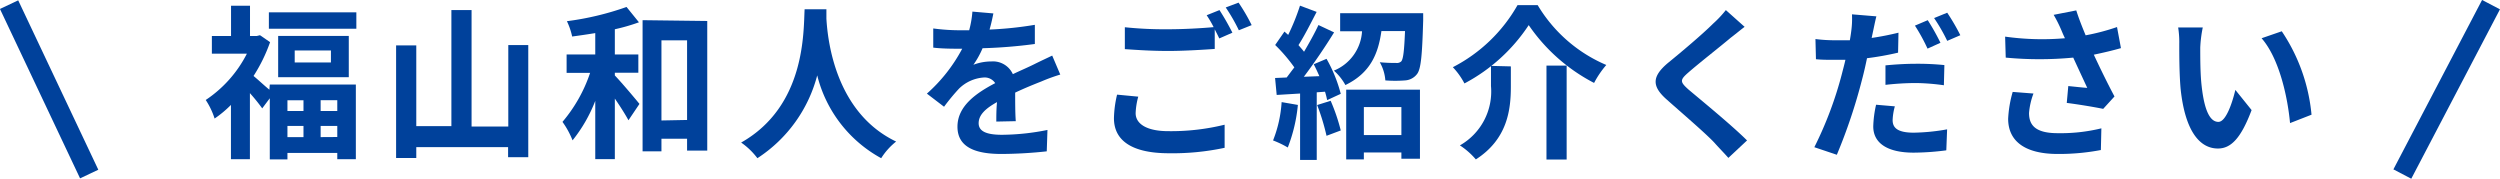
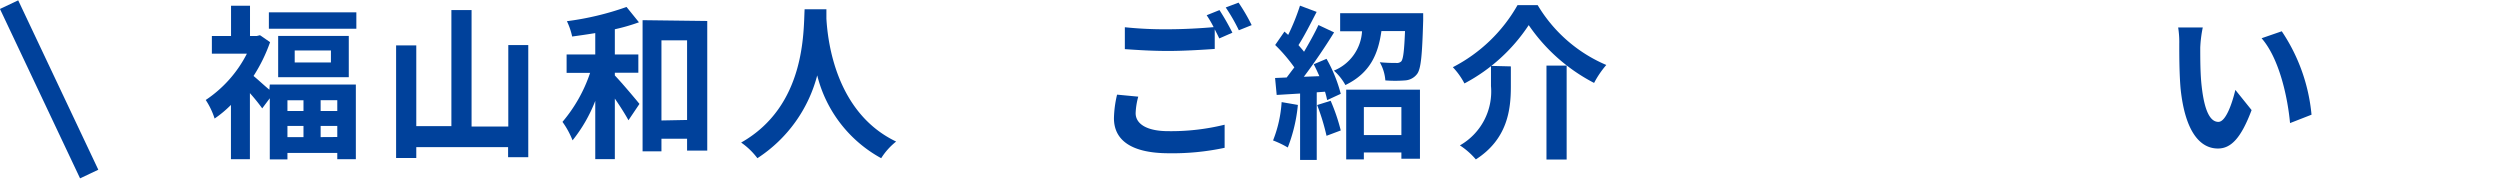
<svg xmlns="http://www.w3.org/2000/svg" viewBox="0 0 247.79 17.71">
  <defs>
    <style>.cls-1{fill:#00419b;}.cls-2{fill:none;stroke:#00419b;stroke-miterlimit:10;stroke-width:2px;}</style>
  </defs>
  <g id="レイヤー_2" data-name="レイヤー 2">
    <g id="footer">
      <path class="cls-1" d="M26.74,8.38h8.53v7.4H33.43v-.62H28.49v.64H26.74V9.74l-.75,1a18.45,18.45,0,0,0-1.22-1.51v6.55H22.89V10.4a11,11,0,0,1-1.62,1.35,7.3,7.3,0,0,0-.88-1.84,12.09,12.09,0,0,0,4.08-4.59H21V3.57h1.9v-3h1.88v3h.66l.33-.08,1,.69a16,16,0,0,1-1.64,3.35c.43.35,1.12,1,1.57,1.36Zm8.58-7.16V2.85H26.65V1.22Zm-.75,2.34V7.65h-7V3.56ZM28.49,9.94V11h1.59V9.94Zm0,3.65h1.59V12.48H28.49ZM32.8,5H29.21V6.19H32.8Zm.63,4.93H31.78V11h1.65Zm0,3.65V12.48H31.78v1.11Z" />
      <path class="cls-1" d="M52.36,4.47V15.58h-2v-1H41.26v1.08h-2V4.5h2v8h3.48V1h2V12.54h3.64V4.47Z" />
      <path class="cls-1" d="M60.94,7.48c.64.66,2.09,2.38,2.44,2.82l-1.09,1.62c-.3-.56-.82-1.38-1.35-2.15v6H59V10a14.73,14.73,0,0,1-2.25,3.91,8.41,8.41,0,0,0-1-1.83,14.74,14.74,0,0,0,2.74-4.86H56.16V5.4H59V3.28c-.79.13-1.56.24-2.29.34a6.84,6.84,0,0,0-.52-1.52A28.47,28.47,0,0,0,62.1.69l1.23,1.52a18.94,18.94,0,0,1-2.39.69V5.4h2.33V7.21H60.94Zm9.16-5.4V14.93h-2V13.75H65.56V15H63.69v-13Zm-2,9.81V4H65.56v7.94Z" />
      <path class="cls-1" d="M81.91.92c0,.26,0,.59,0,.93.13,2.26.93,9.32,6.91,12.18a6.62,6.62,0,0,0-1.48,1.65A12.9,12.9,0,0,1,81,7.47a14,14,0,0,1-5.93,8.21,7,7,0,0,0-1.61-1.55c6.4-3.62,6.17-11,6.29-13.21Z" />
-       <path class="cls-1" d="M98.75,12.05c0-.48,0-1.23.07-1.93-1.17.65-1.82,1.29-1.82,2.09s.76,1.15,2.31,1.15a23.45,23.45,0,0,0,4.51-.48L103.75,15a43.07,43.07,0,0,1-4.49.26c-2.48,0-4.36-.61-4.36-2.7s1.93-3.37,3.74-4.32a1.24,1.24,0,0,0-1.11-.56,3.87,3.87,0,0,0-2.48,1.11,20.77,20.77,0,0,0-1.48,1.79l-1.7-1.3a15.84,15.84,0,0,0,3.5-4.45h-.19c-.65,0-1.82,0-2.68-.11V2.82A20.11,20.11,0,0,0,95.29,3h.77a9.69,9.69,0,0,0,.32-1.85l2.08.18c-.08.39-.19.95-.38,1.6a36.09,36.09,0,0,0,4.49-.47l0,1.9a48.94,48.94,0,0,1-5.18.42,8.9,8.9,0,0,1-.91,1.64,5,5,0,0,1,1.79-.33,2.16,2.16,0,0,1,2.12,1.26c.82-.39,1.49-.67,2.15-1s1.17-.56,1.75-.84l.8,1.88a18.18,18.18,0,0,0-1.89.69c-.71.28-1.61.64-2.58,1.1,0,.9,0,2.09.06,2.83Z" />
      <path class="cls-1" d="M112.82,9.58a7,7,0,0,0-.26,1.64c0,1,1,1.78,3.24,1.78a22.19,22.19,0,0,0,5.58-.64l0,2.29a24.71,24.71,0,0,1-5.52.54c-3.64,0-5.45-1.24-5.45-3.47a10.89,10.89,0,0,1,.31-2.34ZM120.87,1a24.19,24.19,0,0,1,1.28,2.24l-1.3.57c-.12-.26-.28-.57-.45-.9V4.85c-1.1.08-3.07.2-4.58.2-1.67,0-3-.09-4.33-.18V2.7a37.93,37.93,0,0,0,4.31.2c1.53,0,3.27-.1,4.49-.21a10.53,10.53,0,0,0-.69-1.18Zm1.89-.74a18,18,0,0,1,1.3,2.23L122.79,3a17.6,17.6,0,0,0-1.3-2.26Z" />
      <path class="cls-1" d="M128.64,10.4a15.65,15.65,0,0,1-1,4.22,9.37,9.37,0,0,0-1.46-.7,12.38,12.38,0,0,0,.85-3.8Zm2.84-4.57a14.15,14.15,0,0,1,1.41,3.47l-1.35.62a7.77,7.77,0,0,0-.21-.83l-.82.06v6.7h-1.65V9.27l-2.32.14-.16-1.68,1.15-.05c.24-.31.5-.67.76-1a16.12,16.12,0,0,0-1.9-2.22l.92-1.33.37.33A21.71,21.71,0,0,0,128.85.56l1.65.62c-.58,1.12-1.22,2.39-1.8,3.29.19.23.39.44.55.66.54-.92,1.06-1.85,1.43-2.65l1.55.73c-.88,1.43-2,3.08-3,4.4l1.54-.06c-.18-.41-.37-.82-.56-1.18Zm.41,4.16a18.6,18.6,0,0,1,1,2.94l-1.41.53a21.55,21.55,0,0,0-.93-3.05Zm9.17-8.68s0,.48,0,.71c-.1,3.4-.21,4.81-.61,5.32a1.61,1.61,0,0,1-1.19.63,12.65,12.65,0,0,1-1.95,0,4.25,4.25,0,0,0-.55-1.8,15.77,15.77,0,0,0,1.62.07.63.63,0,0,0,.51-.16c.2-.25.29-1.07.37-3h-2.34c-.32,2.27-1.1,4.15-3.57,5.35A5.26,5.26,0,0,0,132.21,7,4.49,4.49,0,0,0,135,3.1h-2.17V1.31Zm-7.63,7.58h7.31v6.84H138.9v-.62h-3.72v.69h-1.75Zm1.75,1.72v2.78h3.72V10.61Z" />
      <path class="cls-1" d="M145.15,8.27A7.19,7.19,0,0,0,144,6.66,15.51,15.51,0,0,0,150.41.51h2a14.53,14.53,0,0,0,6.8,5.93A9.33,9.33,0,0,0,158,8.22a17.72,17.72,0,0,1-6.48-5.73A17.29,17.29,0,0,1,145.15,8.27Zm4.6-1.69v2c0,2.31-.34,5.21-3.47,7.22a7.33,7.33,0,0,0-1.58-1.39,6.14,6.14,0,0,0,3.08-5.88v-2Zm5.53-.08v9.31h-2V6.5Z" />
-       <path class="cls-1" d="M172.92,2.66c-.49.37-1,.8-1.39,1.09-1,.85-3.13,2.51-4.19,3.44-.85.74-.83.92,0,1.67,1.18,1,4.25,3.5,5.82,5.06l-1.85,1.73c-.45-.51-.94-1-1.39-1.51-.87-.93-3.29-3-4.75-4.3s-1.44-2.26.15-3.6c1.23-1,3.41-2.83,4.49-3.91A10.79,10.79,0,0,0,171.06,1Z" />
-       <path class="cls-1" d="M188.13,5.22a29.75,29.75,0,0,1-3.08.55c-.14.68-.3,1.4-.48,2.07a53.61,53.61,0,0,1-2.51,7.5l-2.23-.75a36.94,36.94,0,0,0,2.74-7.3c.11-.44.24-.9.34-1.36l-1,0c-.77,0-1.36,0-1.92-.06l-.05-2a14.93,14.93,0,0,0,2,.12c.46,0,.93,0,1.41,0,.06-.34.11-.67.14-.92a8.94,8.94,0,0,0,.07-1.65l2.42.2c-.12.45-.26,1.17-.34,1.53l-.13.61c.9-.13,1.8-.31,2.66-.52Zm-.32,5.32a5.78,5.78,0,0,0-.22,1.36c0,.71.4,1.25,2.1,1.25a20.27,20.27,0,0,0,3.3-.33l-.08,2.08a25.72,25.72,0,0,1-3.24.23c-2.68,0-4-1-4-2.59a10.87,10.87,0,0,1,.28-2.16Zm-.93-4.06c.88-.09,2-.16,3.05-.16a26.42,26.42,0,0,1,2.79.13l-.05,2a21.88,21.88,0,0,0-2.73-.22,27.08,27.08,0,0,0-3.06.18Zm4.17-1.66a18,18,0,0,0-1.25-2.28L191.07,2a22.1,22.1,0,0,1,1.26,2.24ZM193,1.26a20.55,20.55,0,0,1,1.3,2.23L193,4.05a17.42,17.42,0,0,0-1.3-2.26Z" />
-       <path class="cls-1" d="M210.22,4.77c-.8.23-1.73.45-2.69.65.61,1.31,1.36,2.85,2.05,4.14l-1.12,1.23c-.87-.18-2.44-.44-3.61-.59L205,8.53c.53.05,1.4.15,1.88.18-.38-.82-.93-2-1.39-3a35.45,35.45,0,0,1-6.69,0l-.06-2.08a26.34,26.34,0,0,0,5.93.16c-.13-.26-.24-.52-.34-.76a13.34,13.34,0,0,0-.78-1.56l2.24-.44c.27.85.58,1.62.93,2.47a21.46,21.46,0,0,0,3.11-.82Zm-8.67,4.5a7,7,0,0,0-.44,1.93c0,1.18.6,2,2.84,2a17,17,0,0,0,4.33-.48l-.05,2.15a22.12,22.12,0,0,1-4.28.39c-3.19,0-4.91-1.23-4.91-3.49a11.46,11.46,0,0,1,.45-2.66Z" />
      <path class="cls-1" d="M218.08,4.72c0,1,0,2.27.1,3.43.22,2.34.71,3.93,1.7,3.93.75,0,1.38-1.9,1.68-3.17l1.61,2c-1.06,2.82-2.06,3.81-3.34,3.81-1.73,0-3.25-1.6-3.7-5.95C216,7.24,216,5.36,216,4.36a9.23,9.23,0,0,0-.11-1.64l2.44,0A12.4,12.4,0,0,0,218.08,4.72Zm11,6.66-2.1.82c-.24-2.61-1.08-6.42-2.82-8.41l2-.69A17.77,17.77,0,0,1,229.11,11.38Z" />
      <line class="cls-2" x1="0.9" y1="0.46" x2="8.84" y2="17.25" />
-       <line class="cls-2" x1="246.9" y1="0.46" x2="238.11" y2="17.25" />
    </g>
  </g>
</svg>